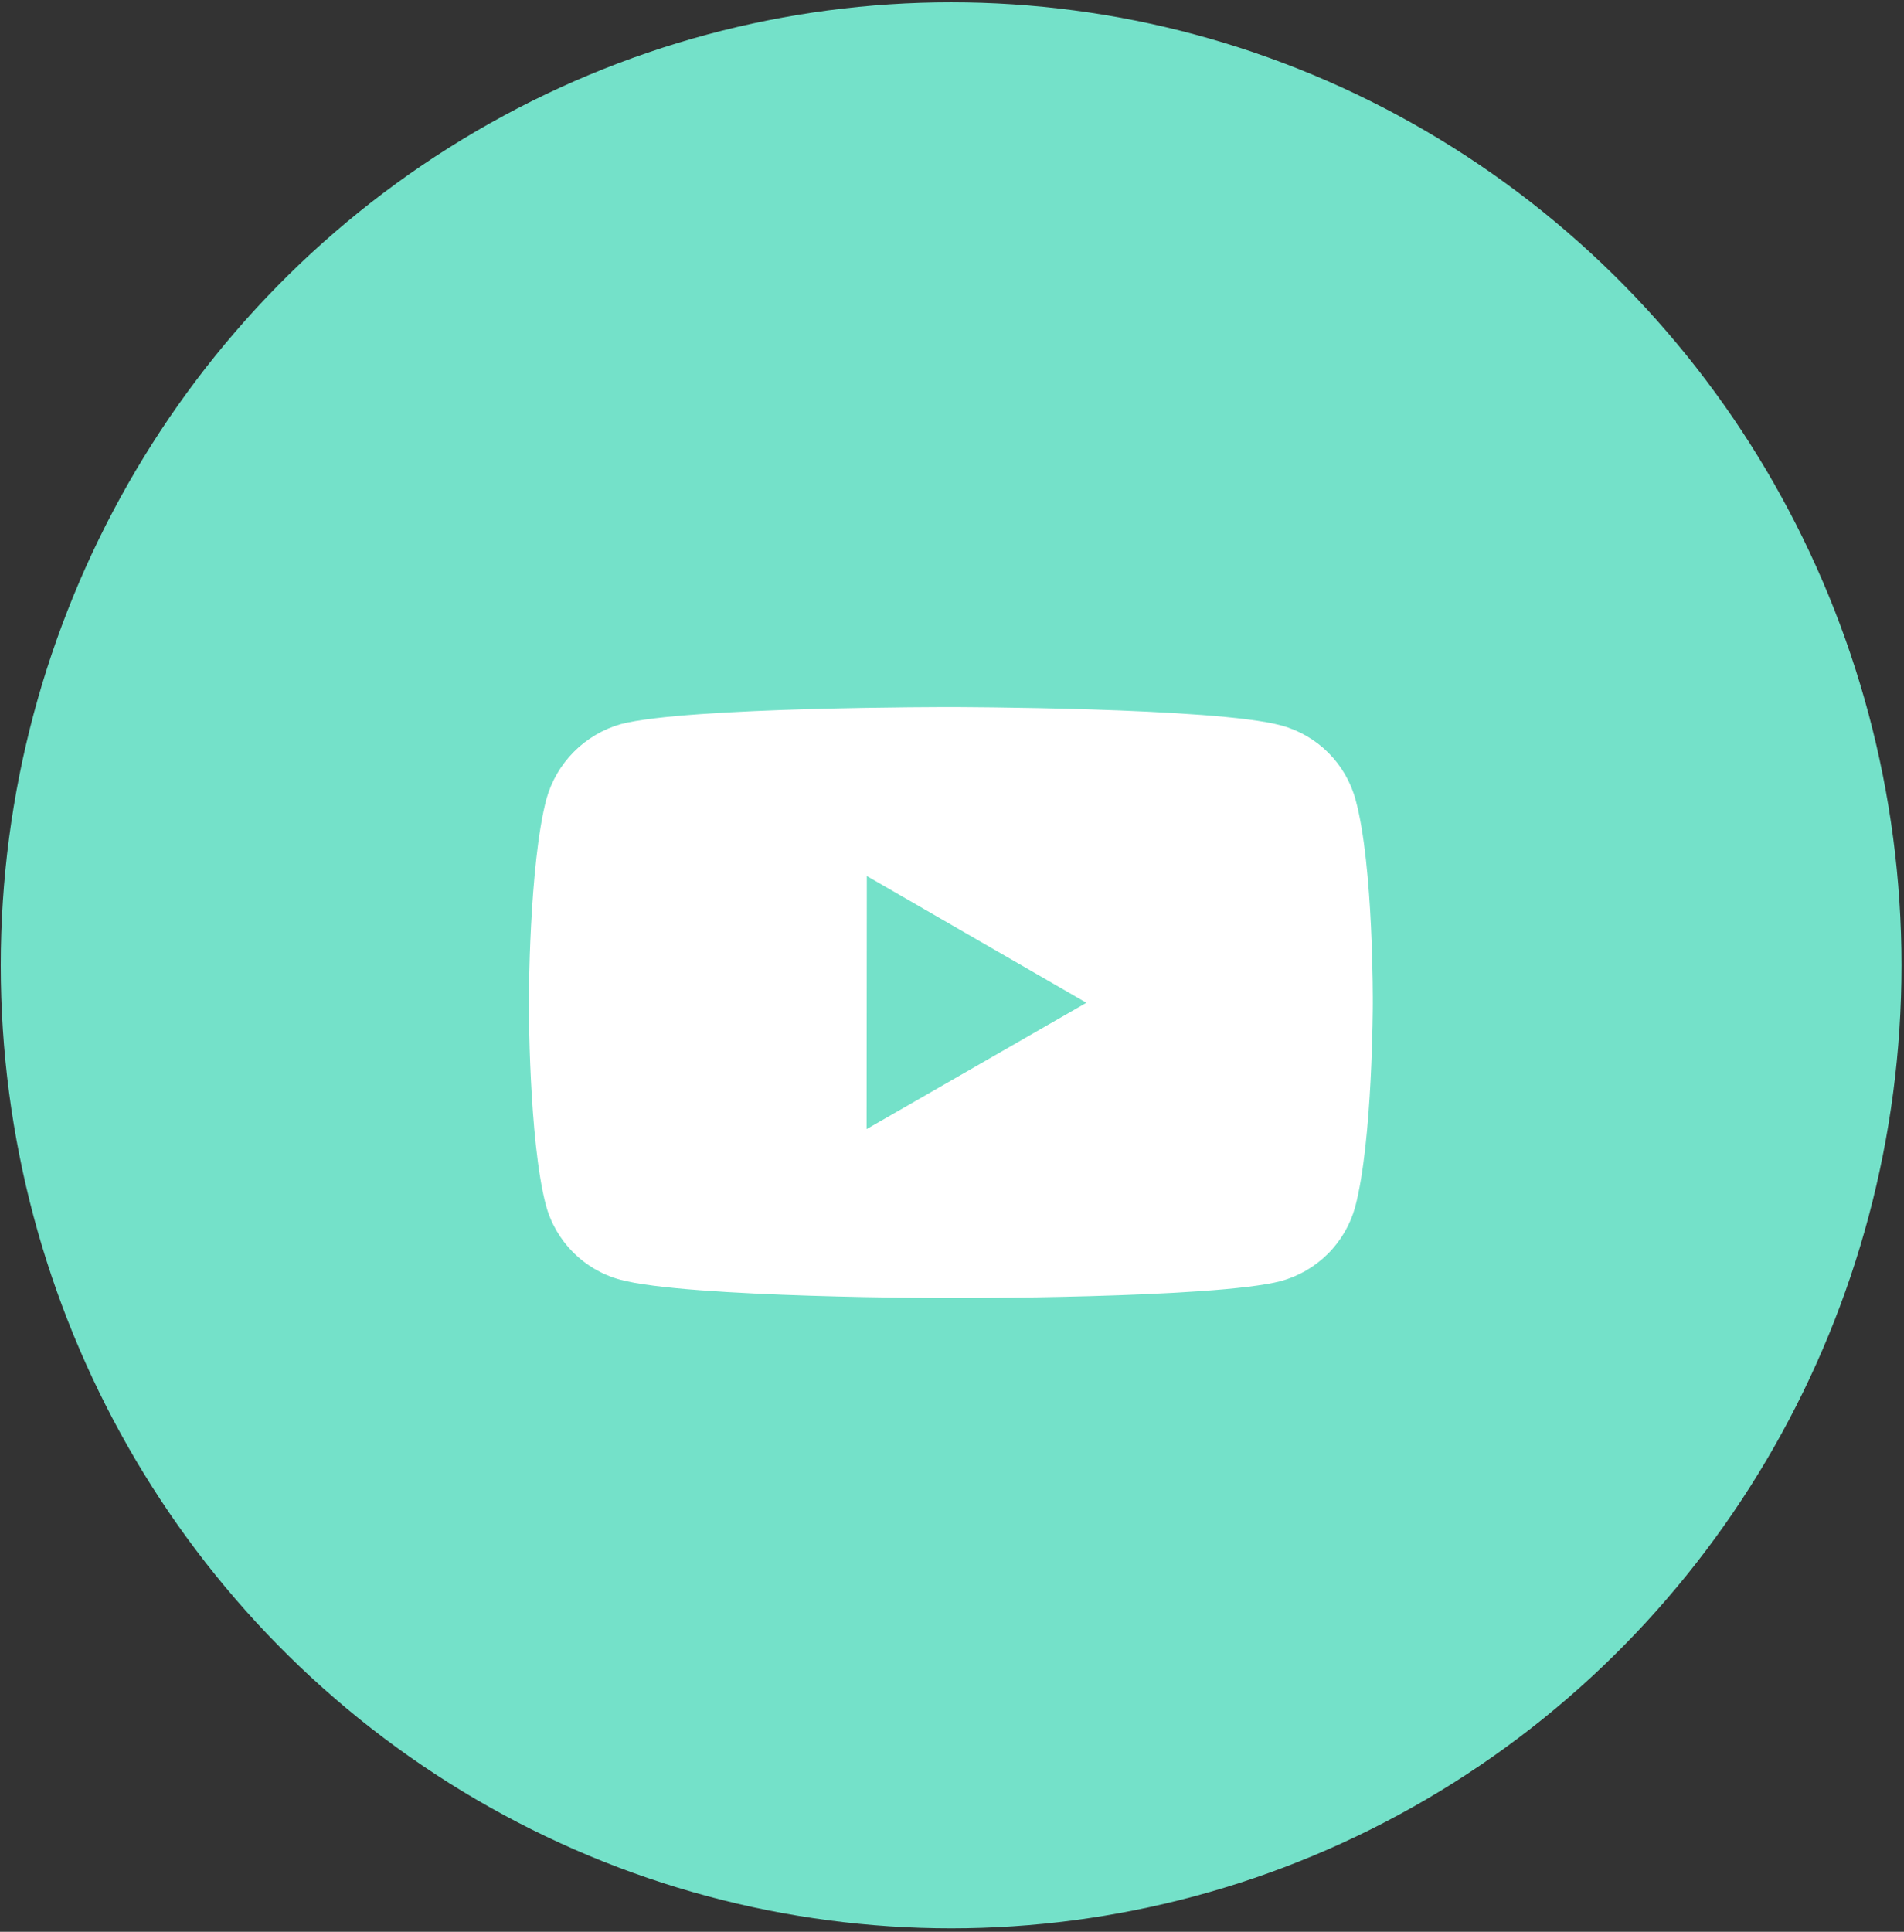
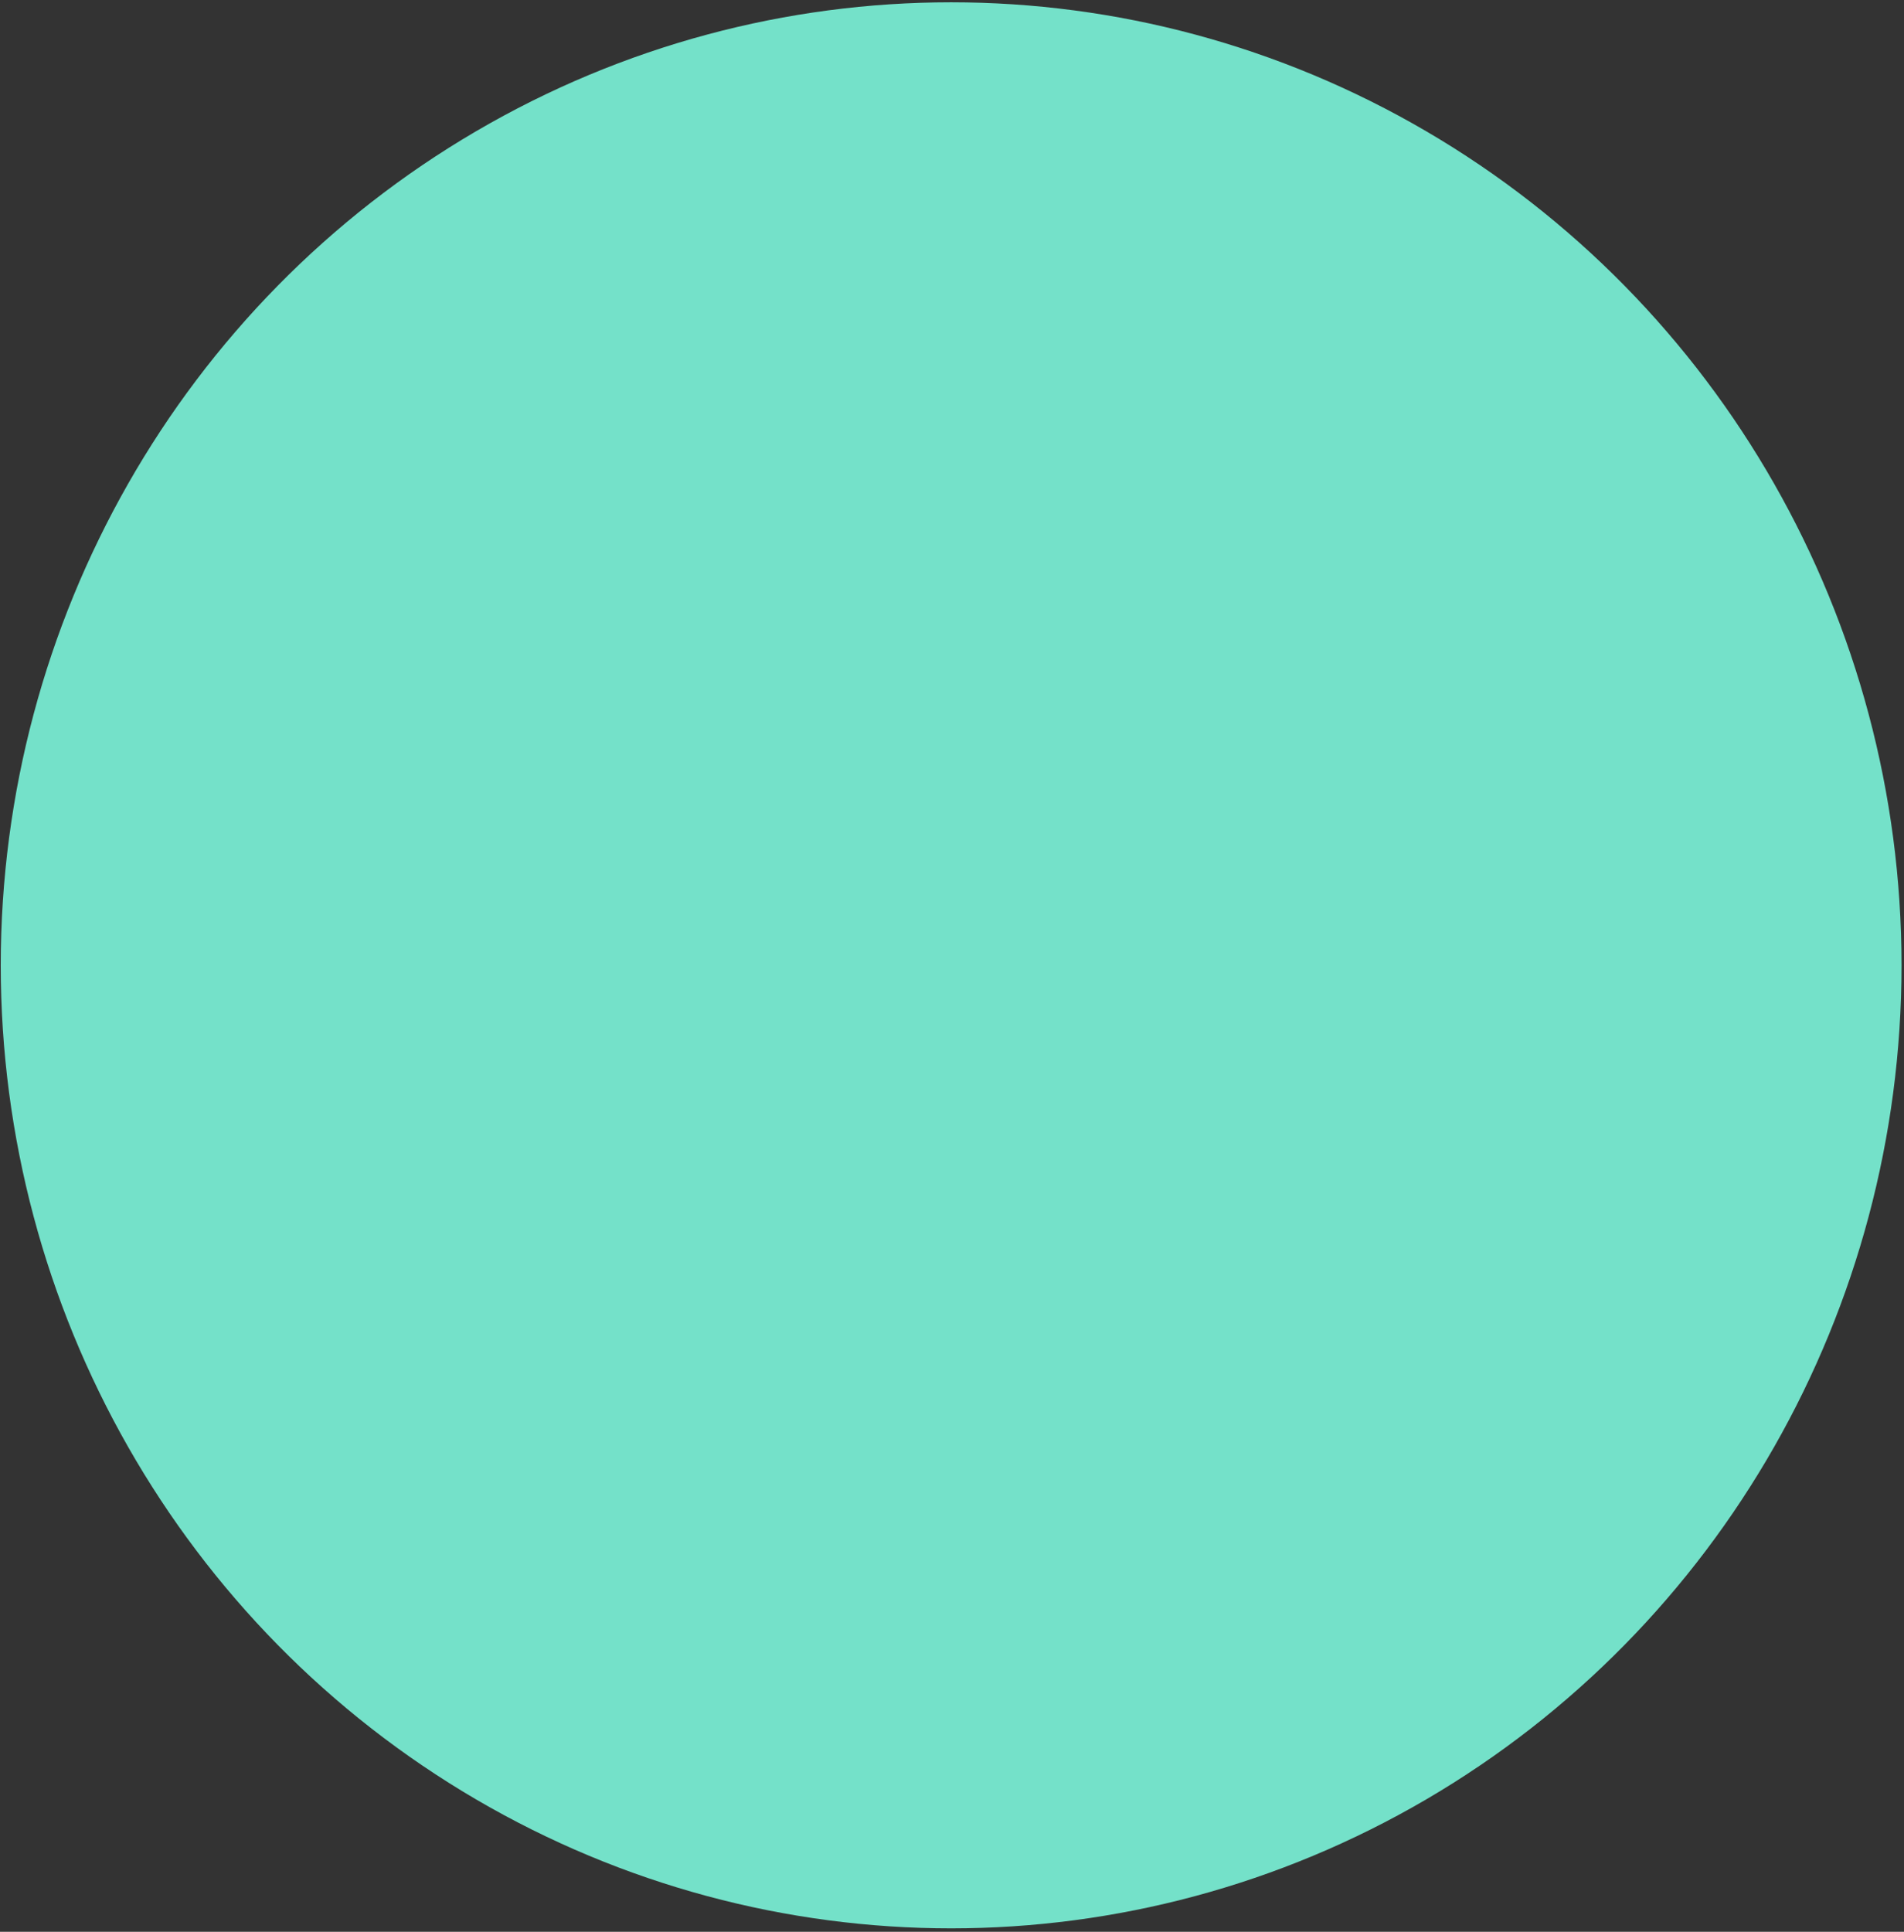
<svg xmlns="http://www.w3.org/2000/svg" width="210" height="213" viewBox="0 0 210 213" fill="none">
  <rect x="0" y="0" width="210" height="213" fill="#333333" stroke="none" />
  <ellipse cx="104.905" cy="106.438" rx="104.822" ry="106.184" fill="#74E1C9" />
-   <path d="M149.523 88.208C148.993 86.243 147.958 84.45 146.52 83.009C145.082 81.568 143.292 80.528 141.327 79.994C134.043 77.994 104.904 77.962 104.904 77.962C104.904 77.962 75.769 77.929 68.48 79.841C66.517 80.399 64.73 81.454 63.292 82.902C61.854 84.35 60.812 86.144 60.266 88.11C58.345 95.394 58.327 110.501 58.327 110.501C58.327 110.501 58.308 125.683 60.215 132.892C61.285 136.878 64.424 140.027 68.415 141.102C75.773 143.102 104.834 143.134 104.834 143.134C104.834 143.134 133.974 143.167 141.257 141.26C143.223 140.726 145.014 139.689 146.456 138.251C147.897 136.813 148.938 135.024 149.476 133.06C151.402 125.78 151.416 110.678 151.416 110.678C151.416 110.678 151.509 95.492 149.523 88.208ZM95.583 124.497L95.606 96.59L119.825 110.566L95.583 124.497Z" fill="white" />
</svg>